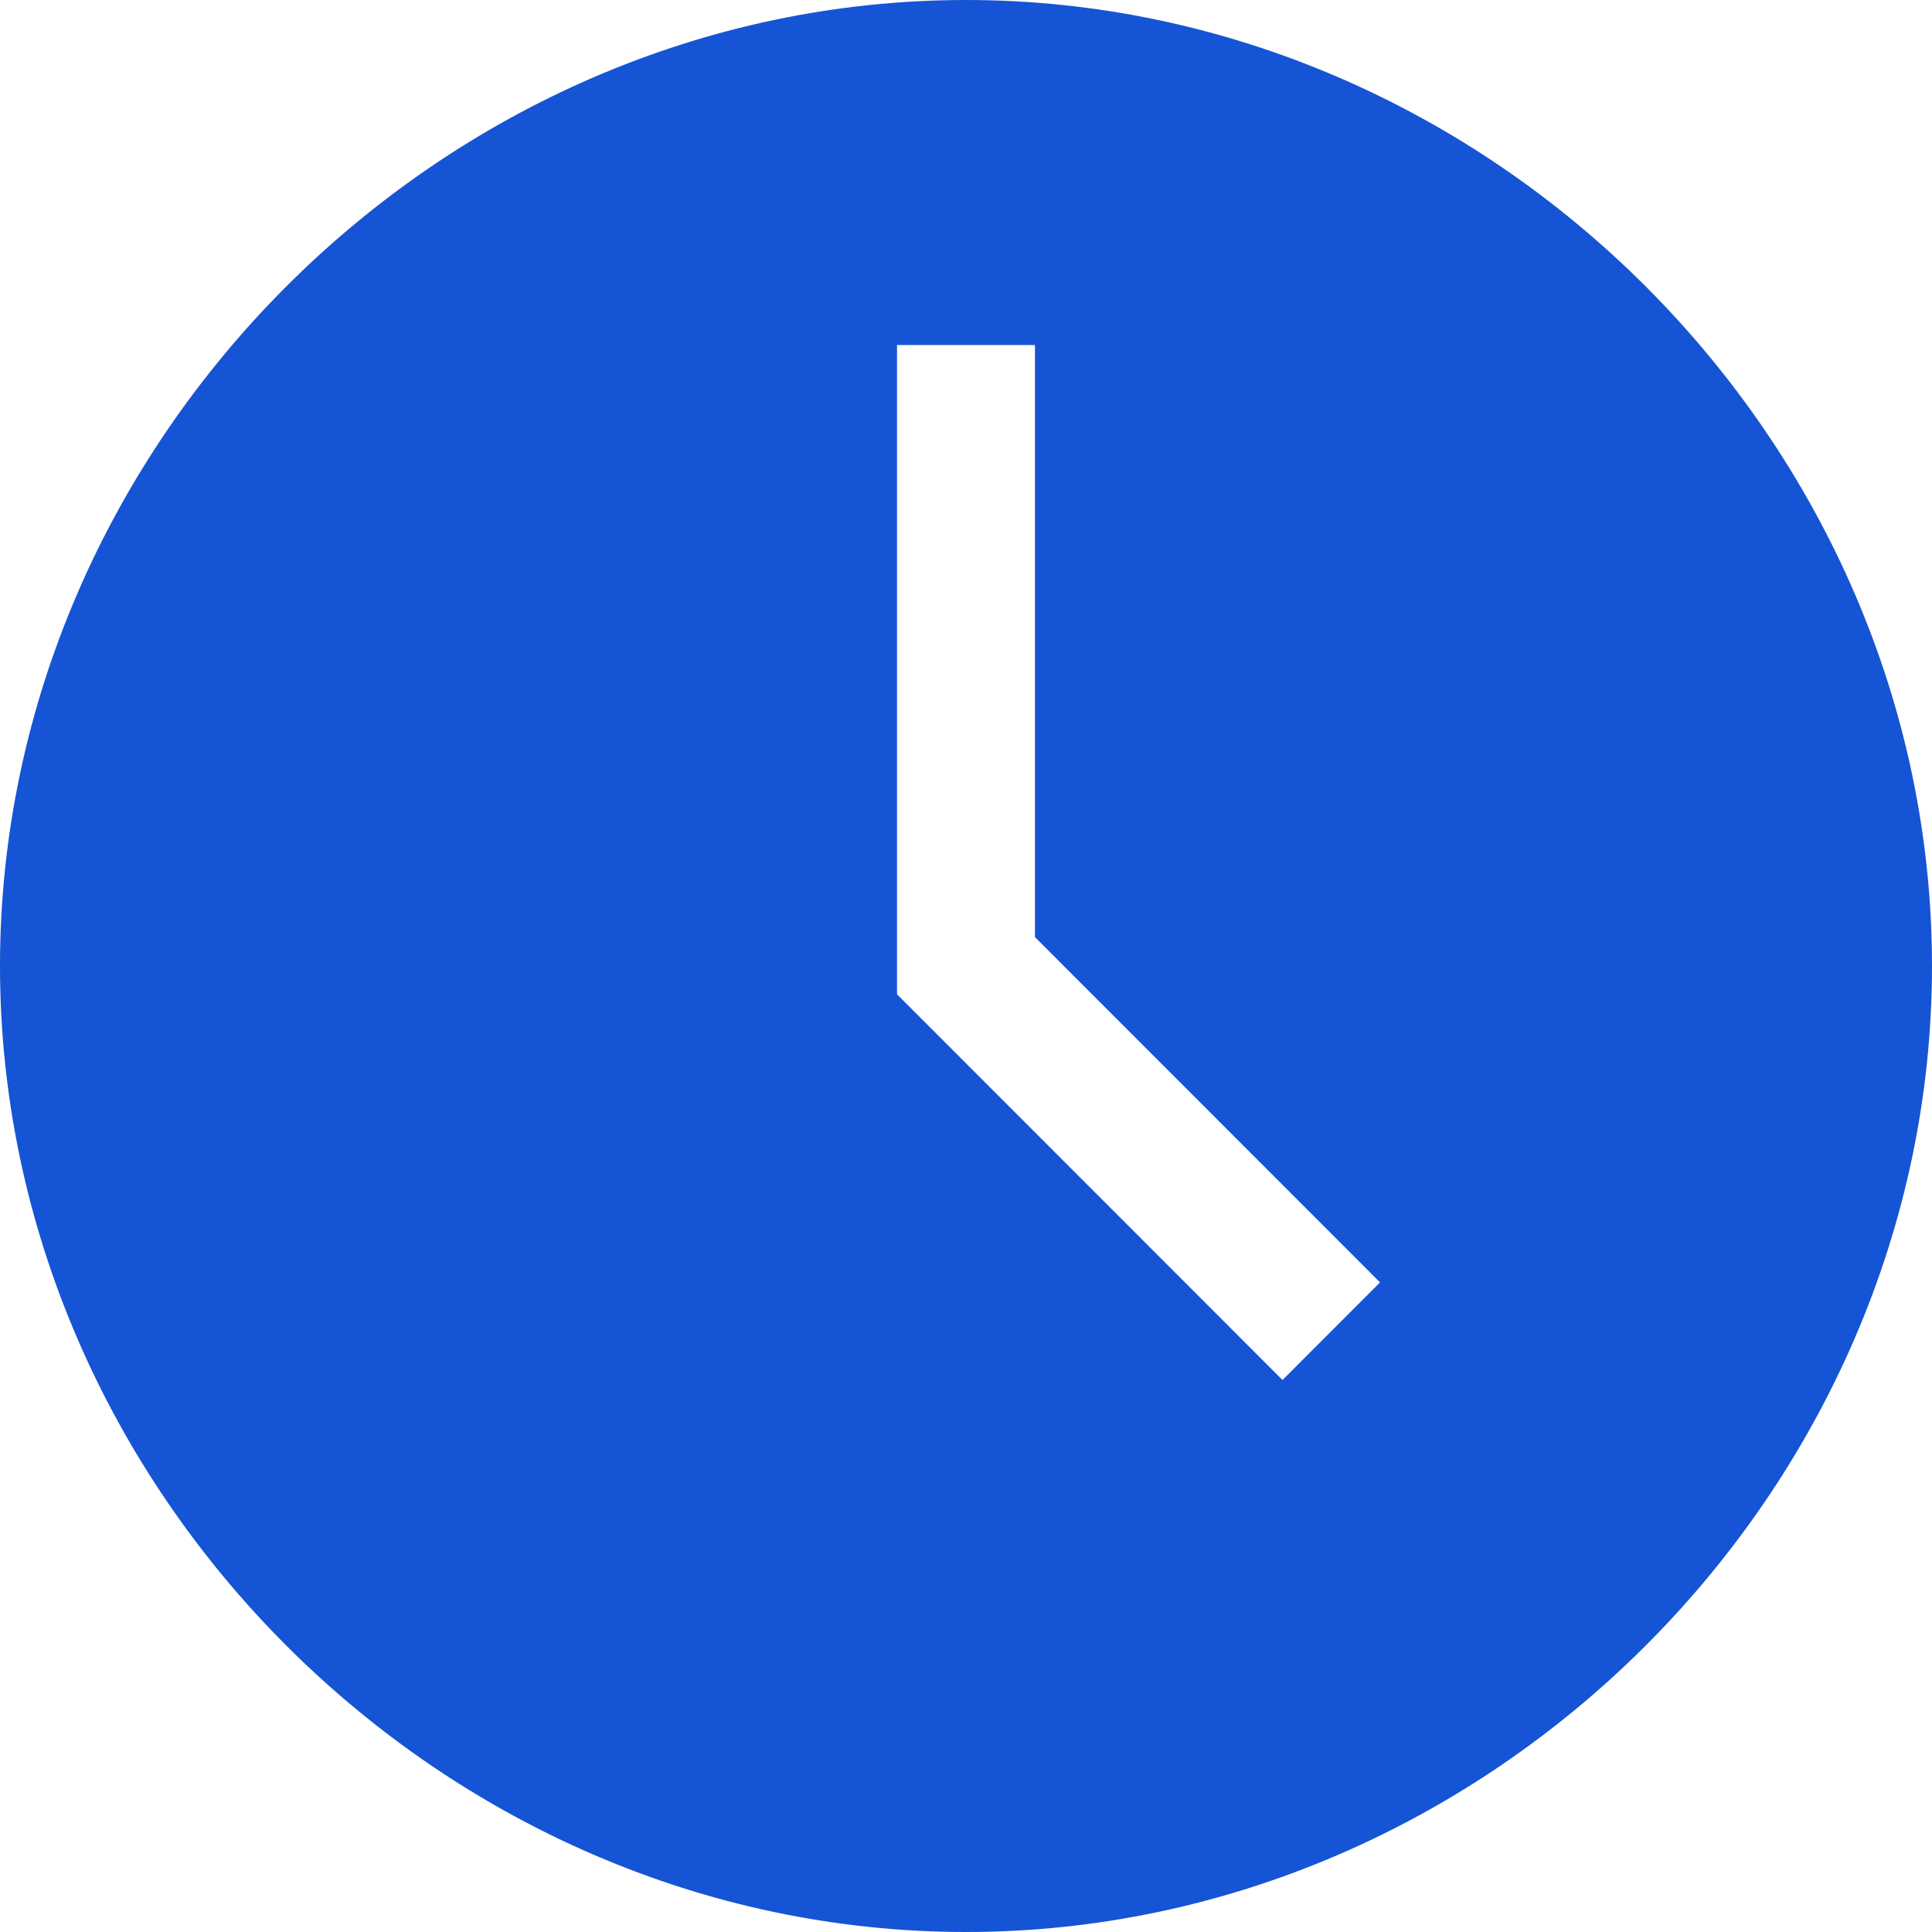
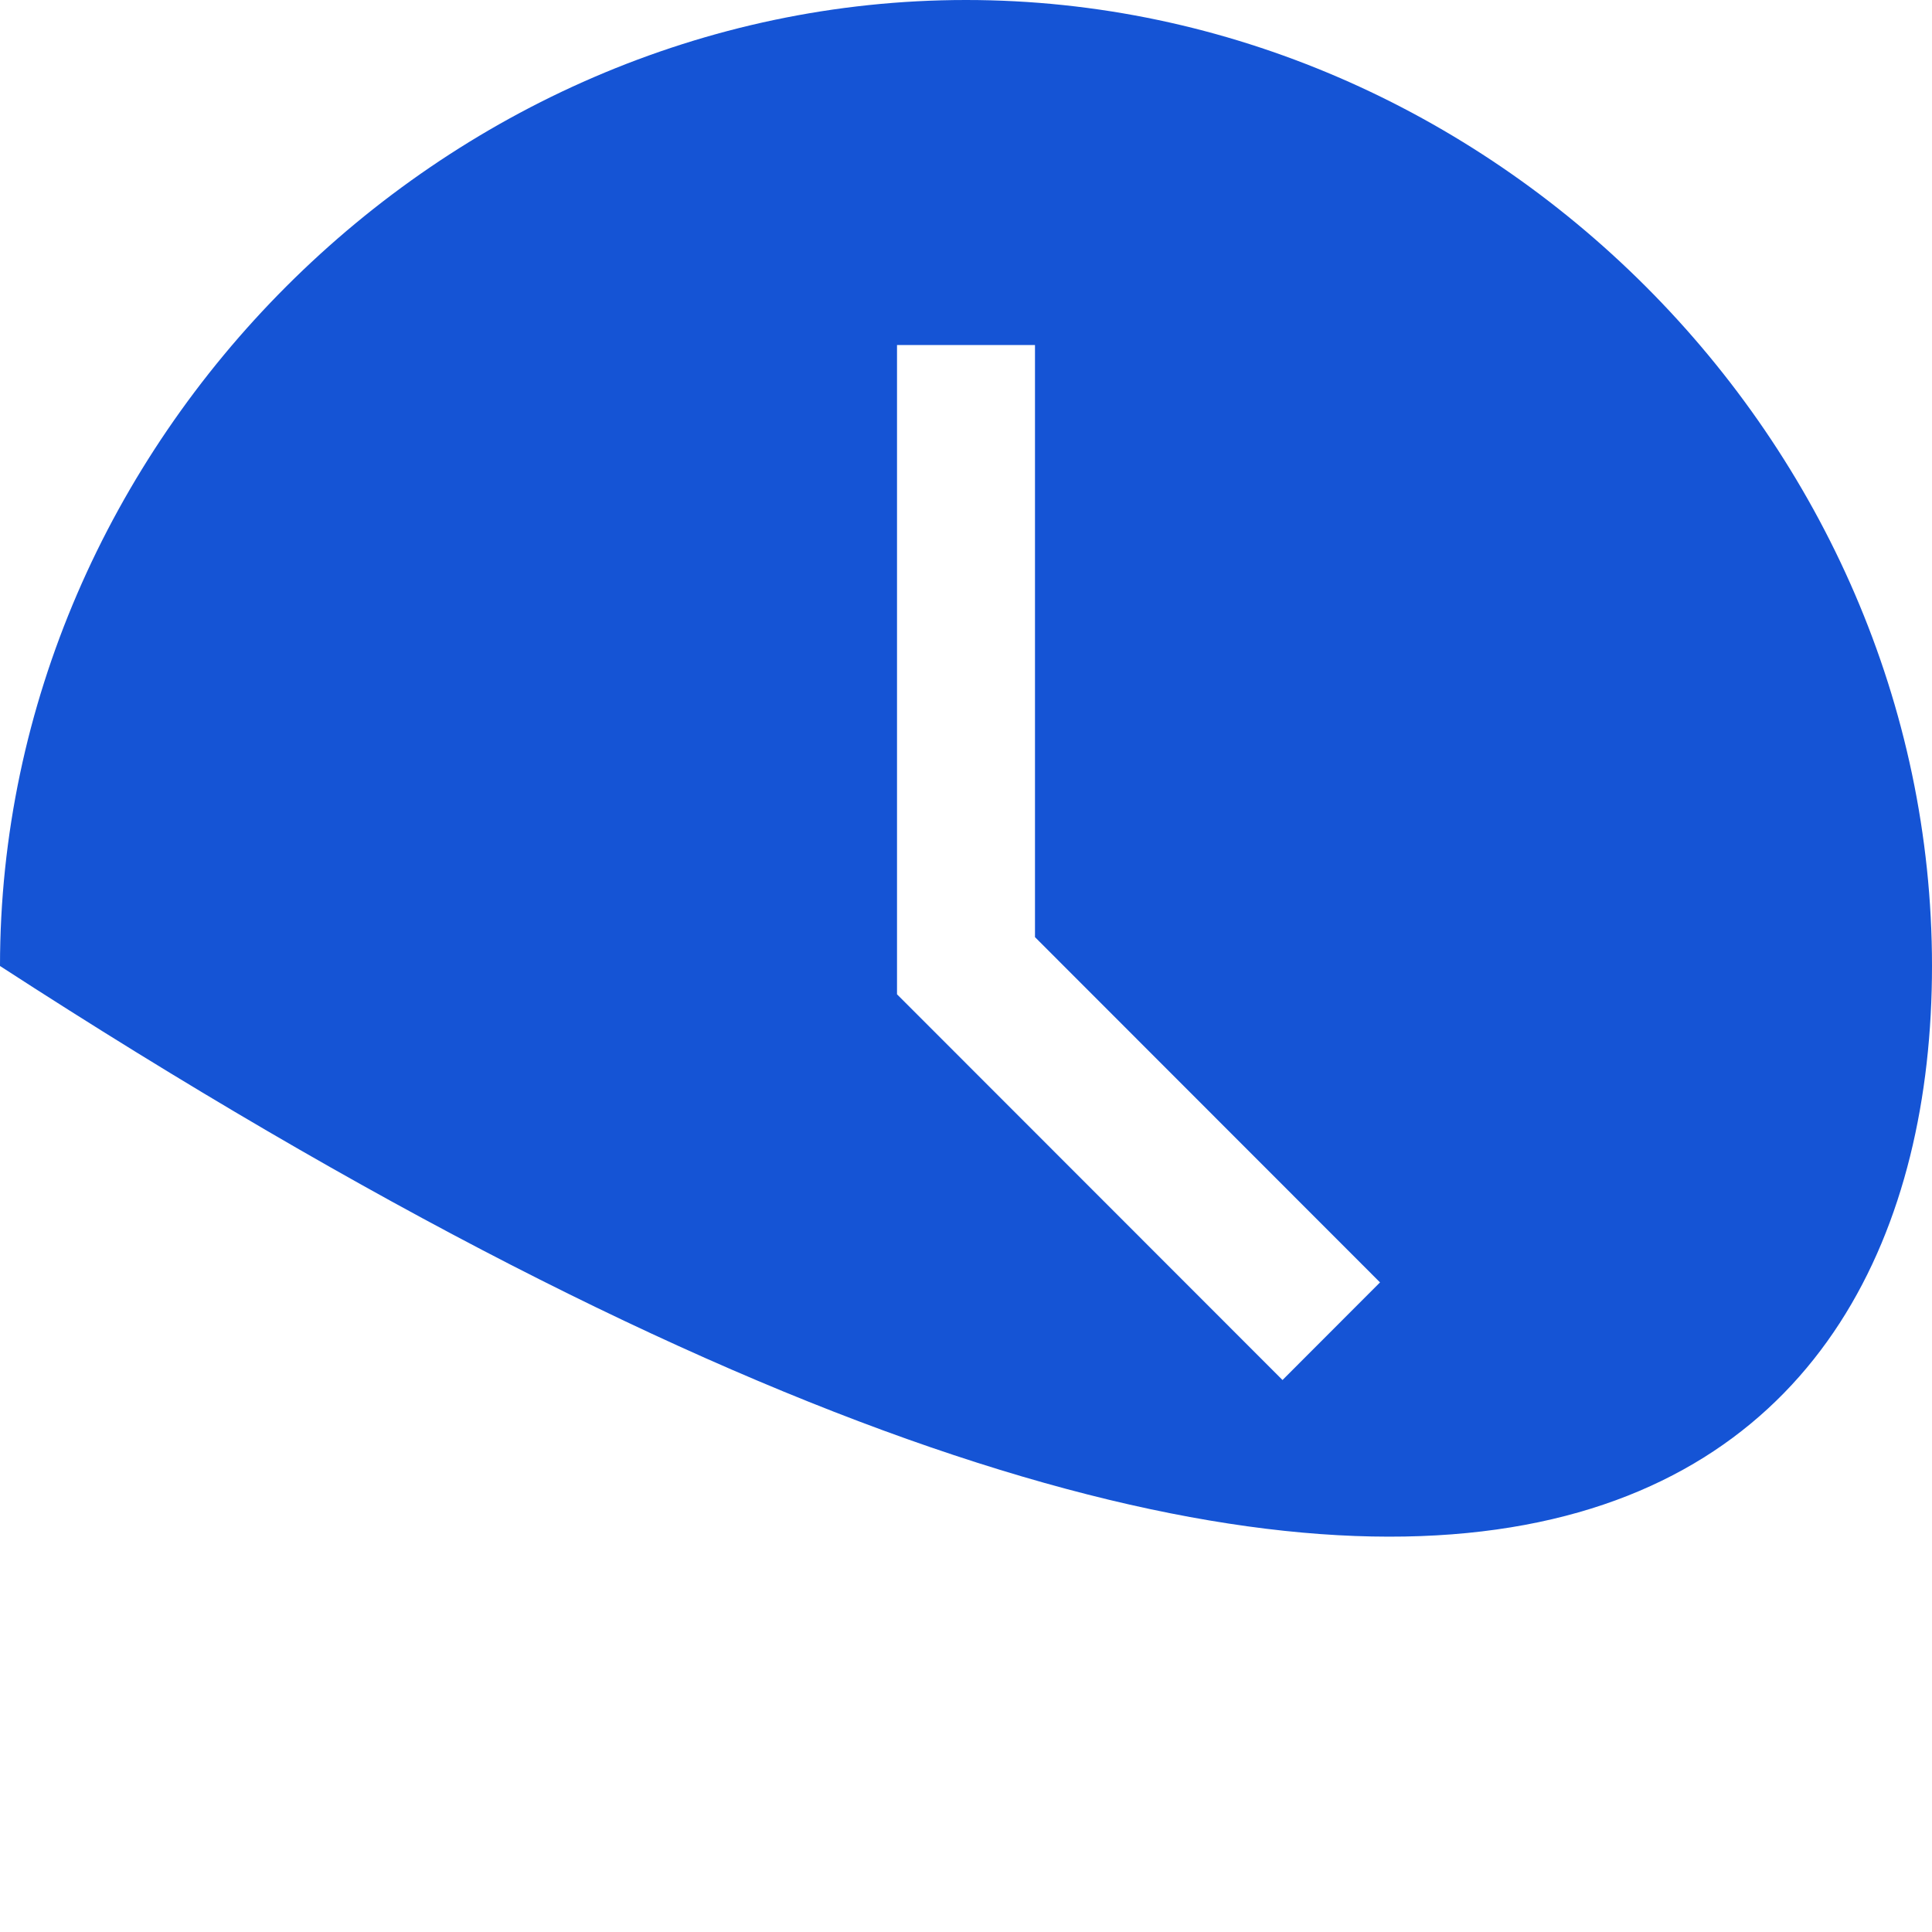
<svg xmlns="http://www.w3.org/2000/svg" width="17" height="17" viewBox="0 0 17 17" fill="none">
-   <path d="M8.5 0C3.886 0 0 3.886 0 8.5C0 13.114 3.886 17 8.5 17C13.114 17 17 13.114 17 8.5C17 3.886 13.114 0 8.5 0ZM11.285 12.143L7.893 8.749V3.036H9.107V8.246L12.143 11.284L11.285 12.143Z" fill="#1554D5" />
+   <path d="M8.5 0C3.886 0 0 3.886 0 8.5C13.114 17 17 13.114 17 8.5C17 3.886 13.114 0 8.5 0ZM11.285 12.143L7.893 8.749V3.036H9.107V8.246L12.143 11.284L11.285 12.143Z" fill="#1554D5" />
</svg>